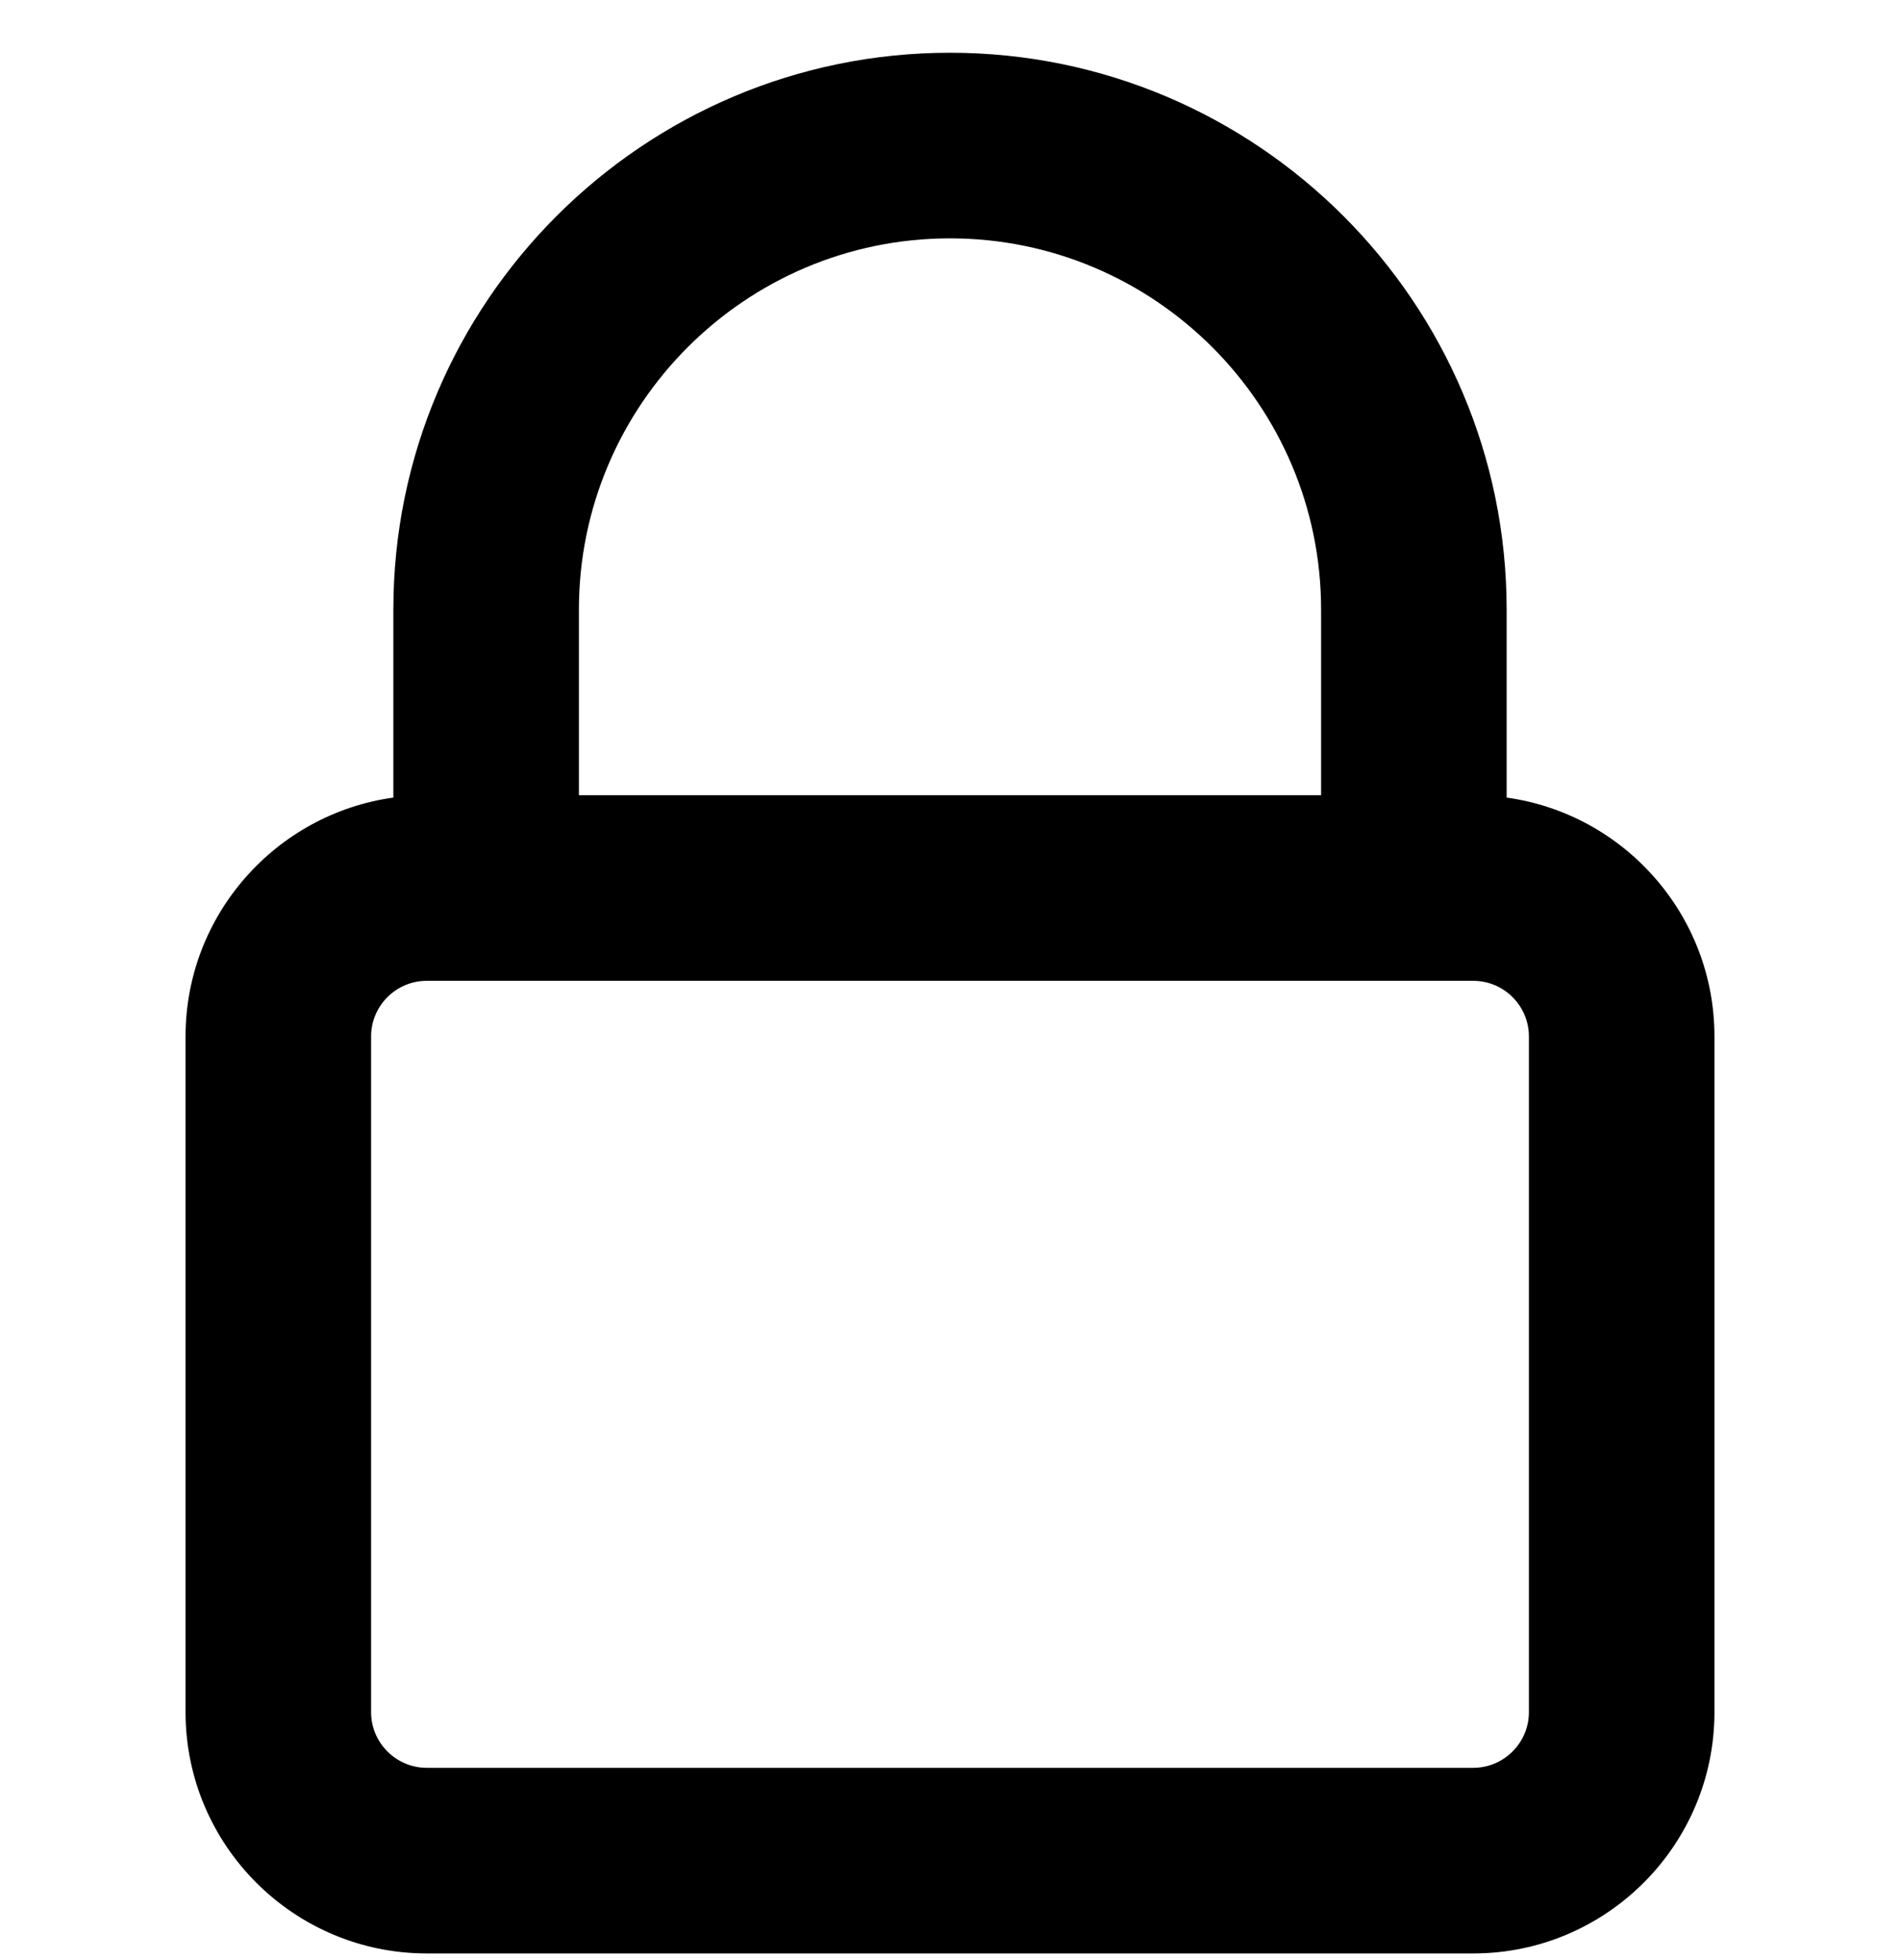
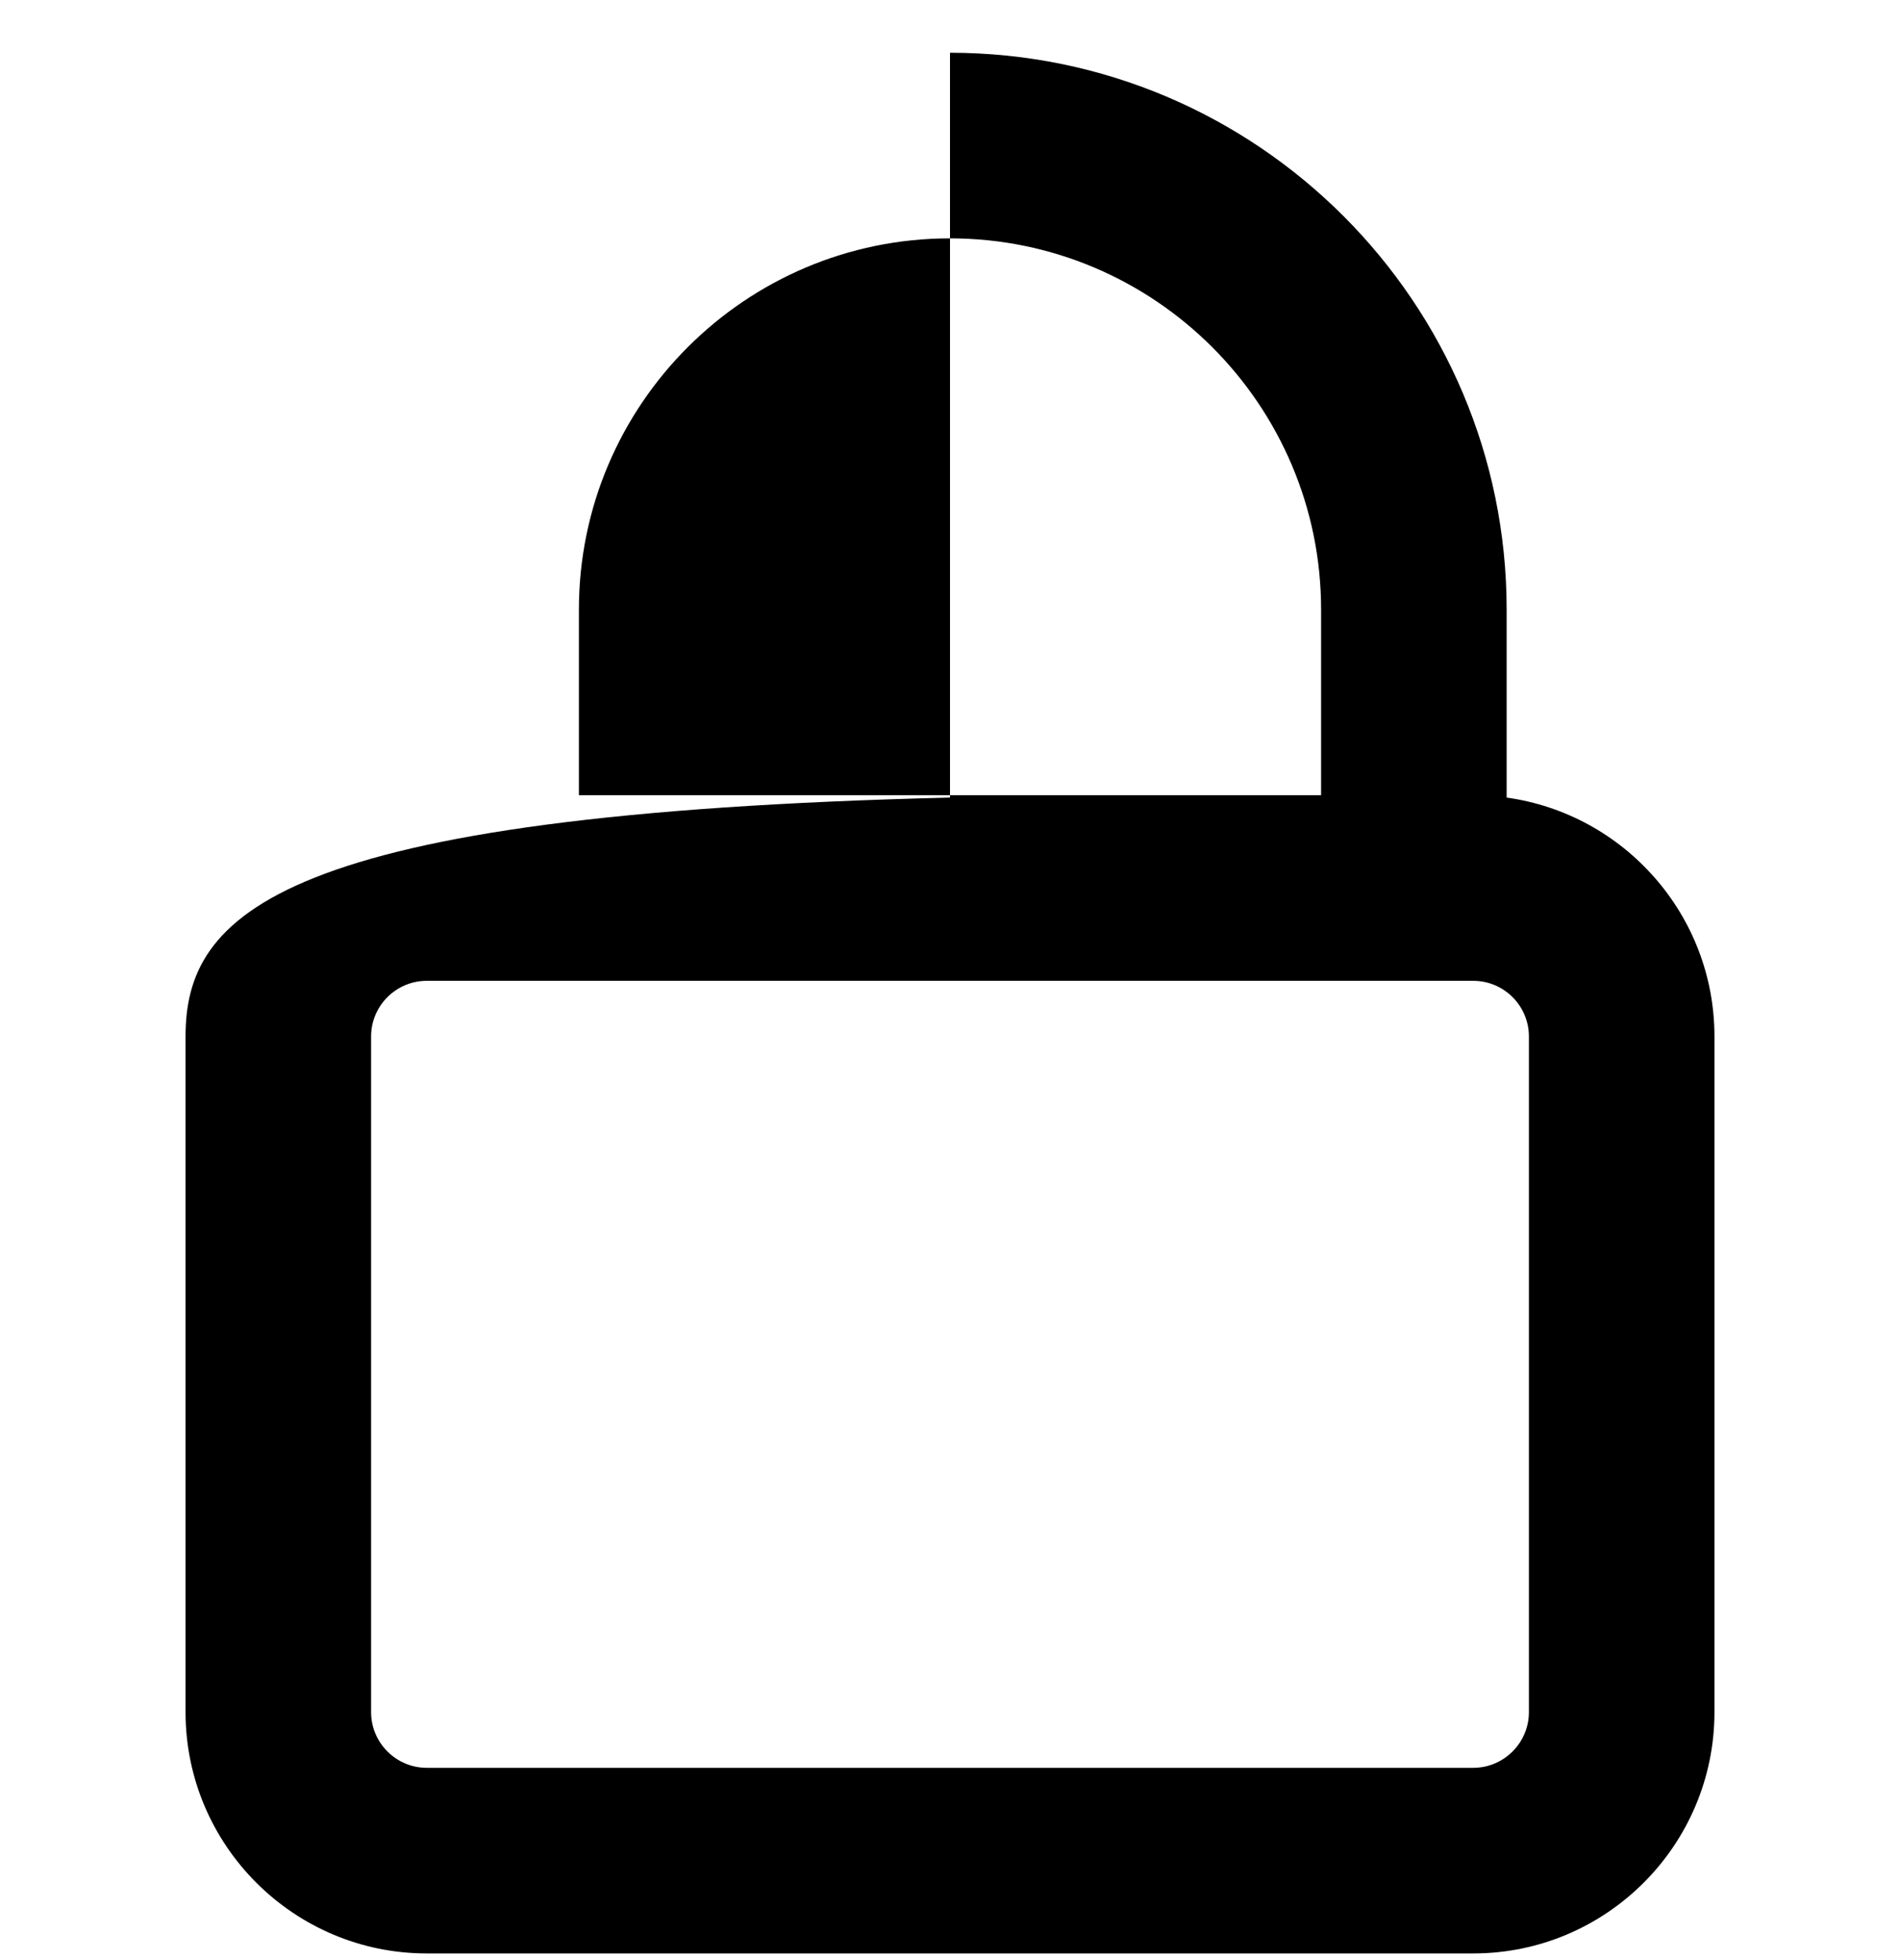
<svg xmlns="http://www.w3.org/2000/svg" fill="none" viewBox="0 0 32 33" height="33" width="32">
-   <path fill="black" d="M25.375 13.428V10.263C25.375 5.093 21.169 0.888 16 0.888C10.831 0.888 6.625 5.093 6.625 10.263V13.428C4.65 13.702 3.125 15.401 3.125 17.45V28.825C3.125 31.065 4.947 32.888 7.188 32.888H24.812C27.053 32.888 28.875 31.065 28.875 28.825V17.45C28.875 15.401 27.35 13.702 25.375 13.428ZM16 4.013C19.446 4.013 22.25 6.816 22.25 10.263V13.388H9.75V10.263C9.75 6.816 12.554 4.013 16 4.013ZM25.75 28.825C25.75 29.342 25.329 29.763 24.812 29.763H7.188C6.671 29.763 6.25 29.342 6.25 28.825V17.45C6.25 16.933 6.671 16.513 7.188 16.513H24.812C25.329 16.513 25.75 16.933 25.75 17.45V28.825Z" />
+   <path fill="black" d="M25.375 13.428V10.263C25.375 5.093 21.169 0.888 16 0.888V13.428C4.65 13.702 3.125 15.401 3.125 17.45V28.825C3.125 31.065 4.947 32.888 7.188 32.888H24.812C27.053 32.888 28.875 31.065 28.875 28.825V17.45C28.875 15.401 27.35 13.702 25.375 13.428ZM16 4.013C19.446 4.013 22.25 6.816 22.25 10.263V13.388H9.75V10.263C9.75 6.816 12.554 4.013 16 4.013ZM25.75 28.825C25.75 29.342 25.329 29.763 24.812 29.763H7.188C6.671 29.763 6.25 29.342 6.25 28.825V17.45C6.25 16.933 6.671 16.513 7.188 16.513H24.812C25.329 16.513 25.75 16.933 25.75 17.45V28.825Z" />
</svg>